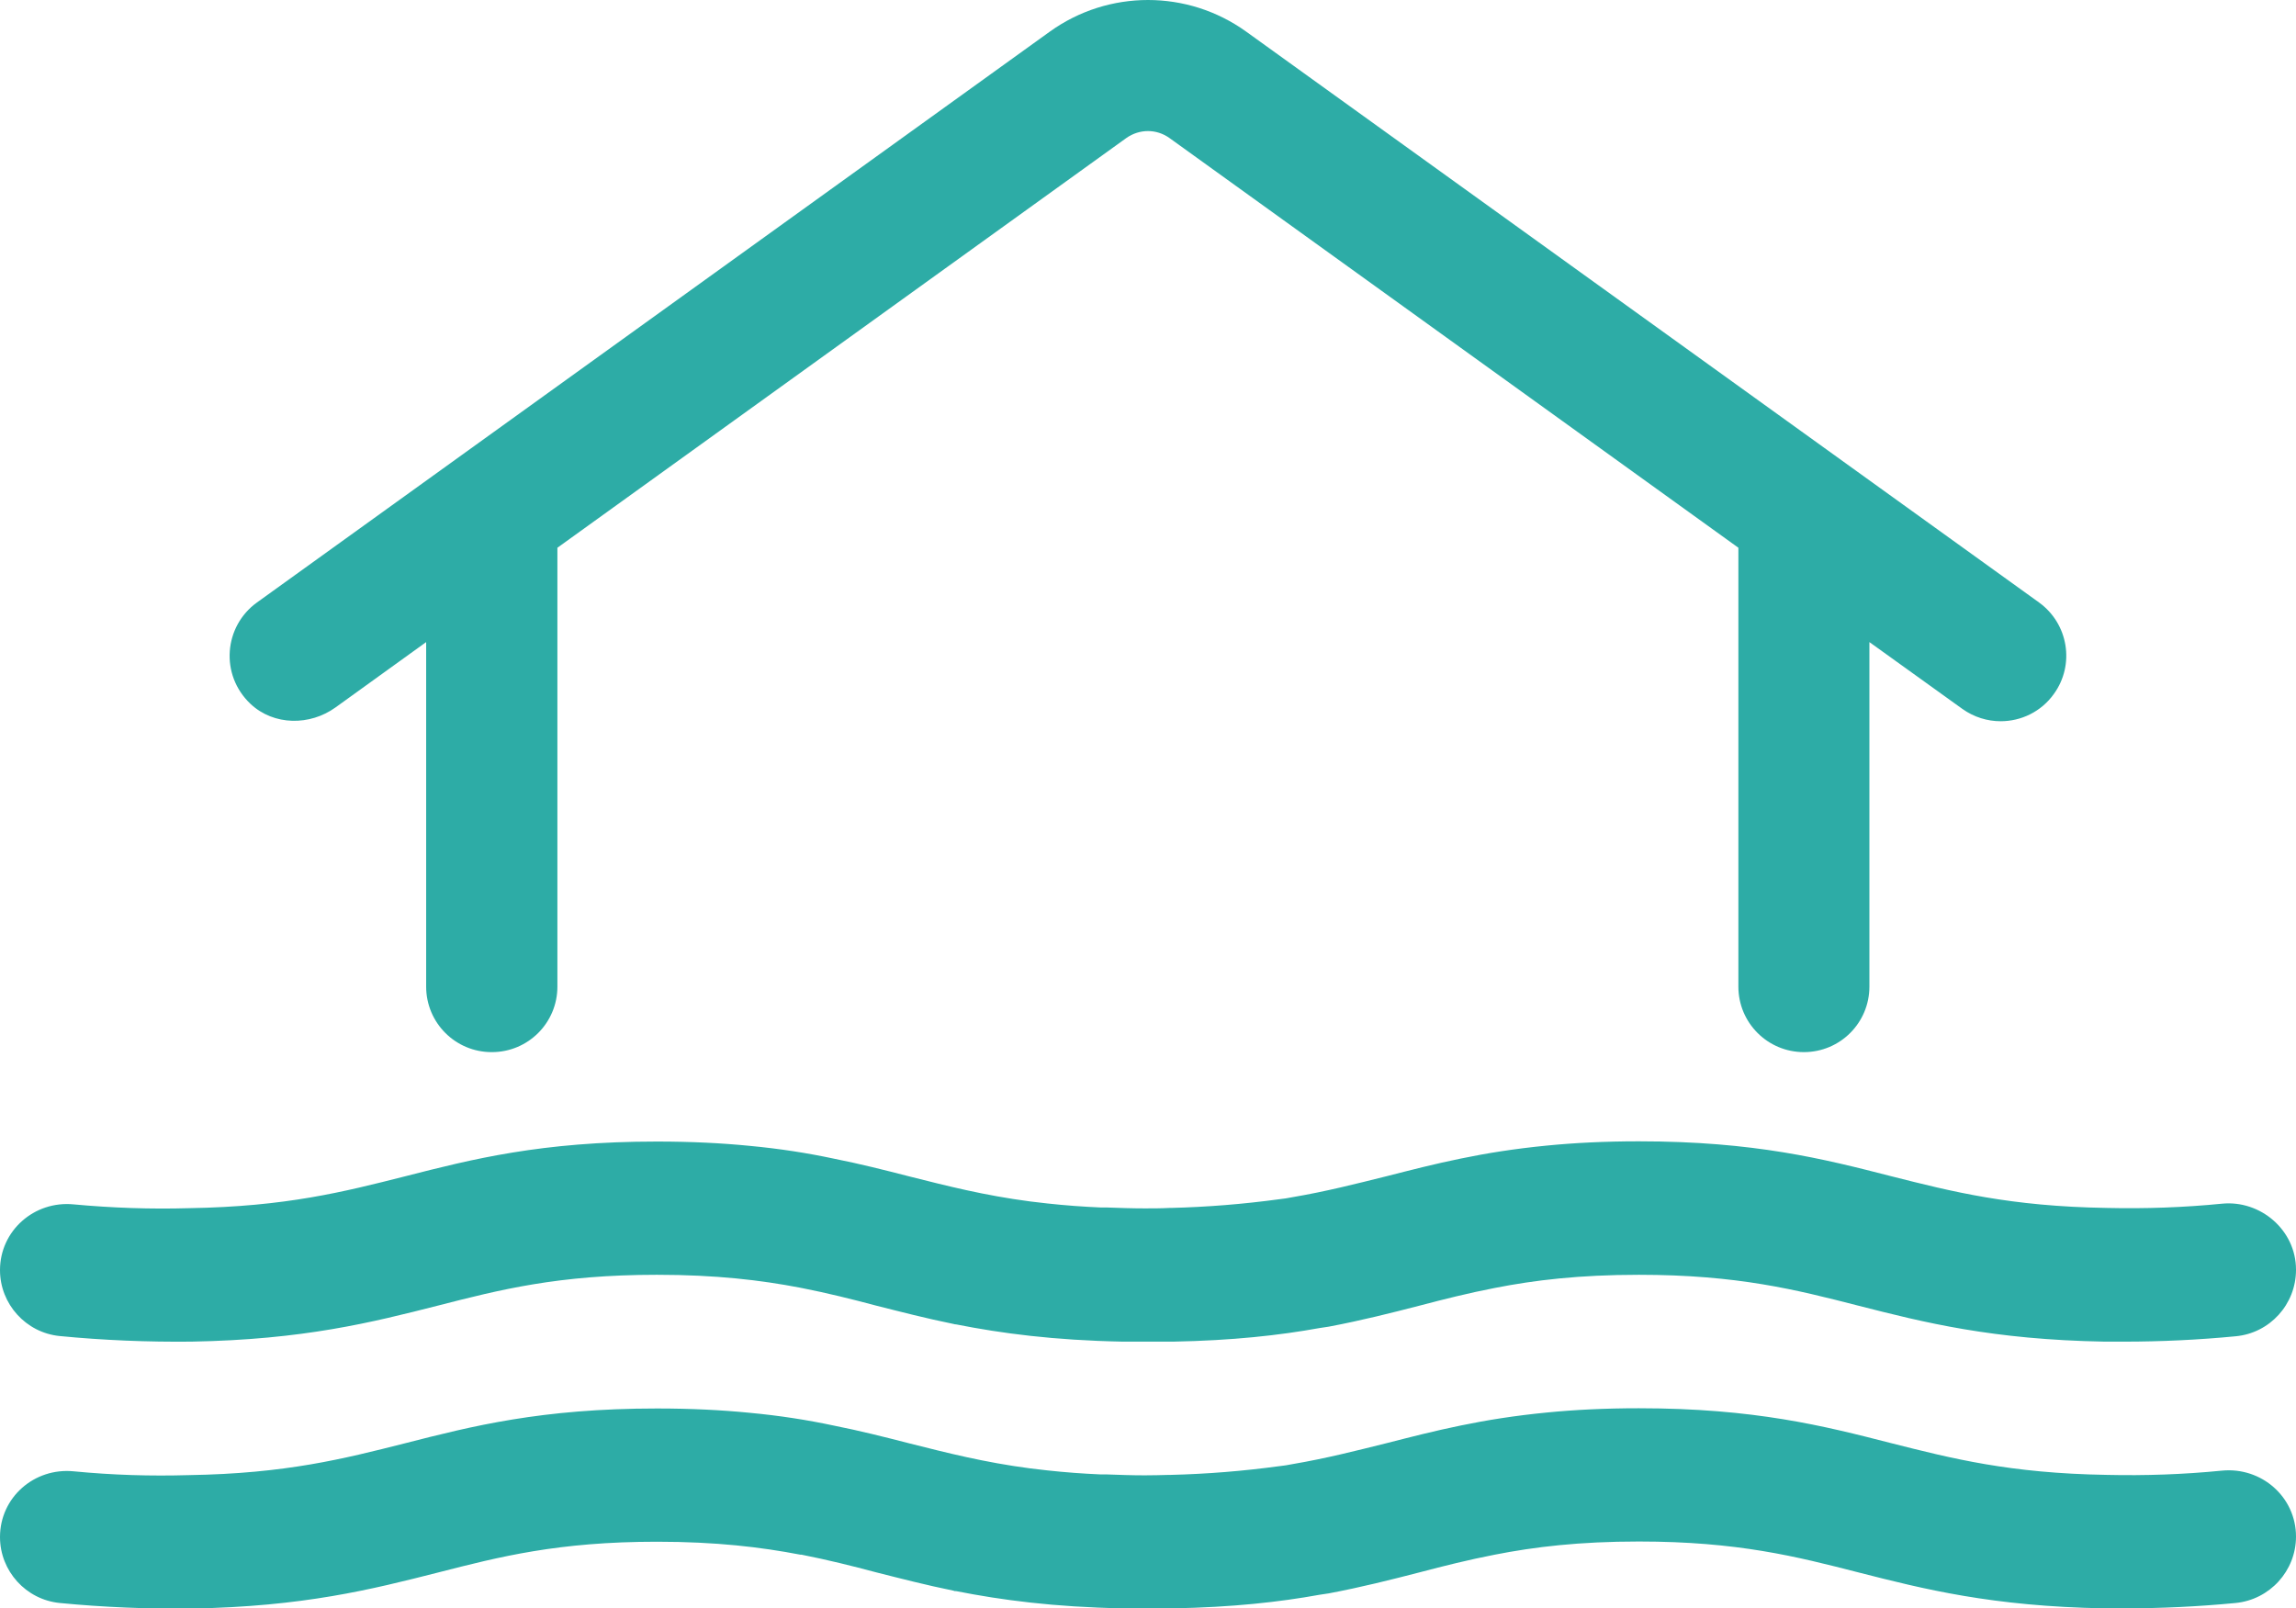
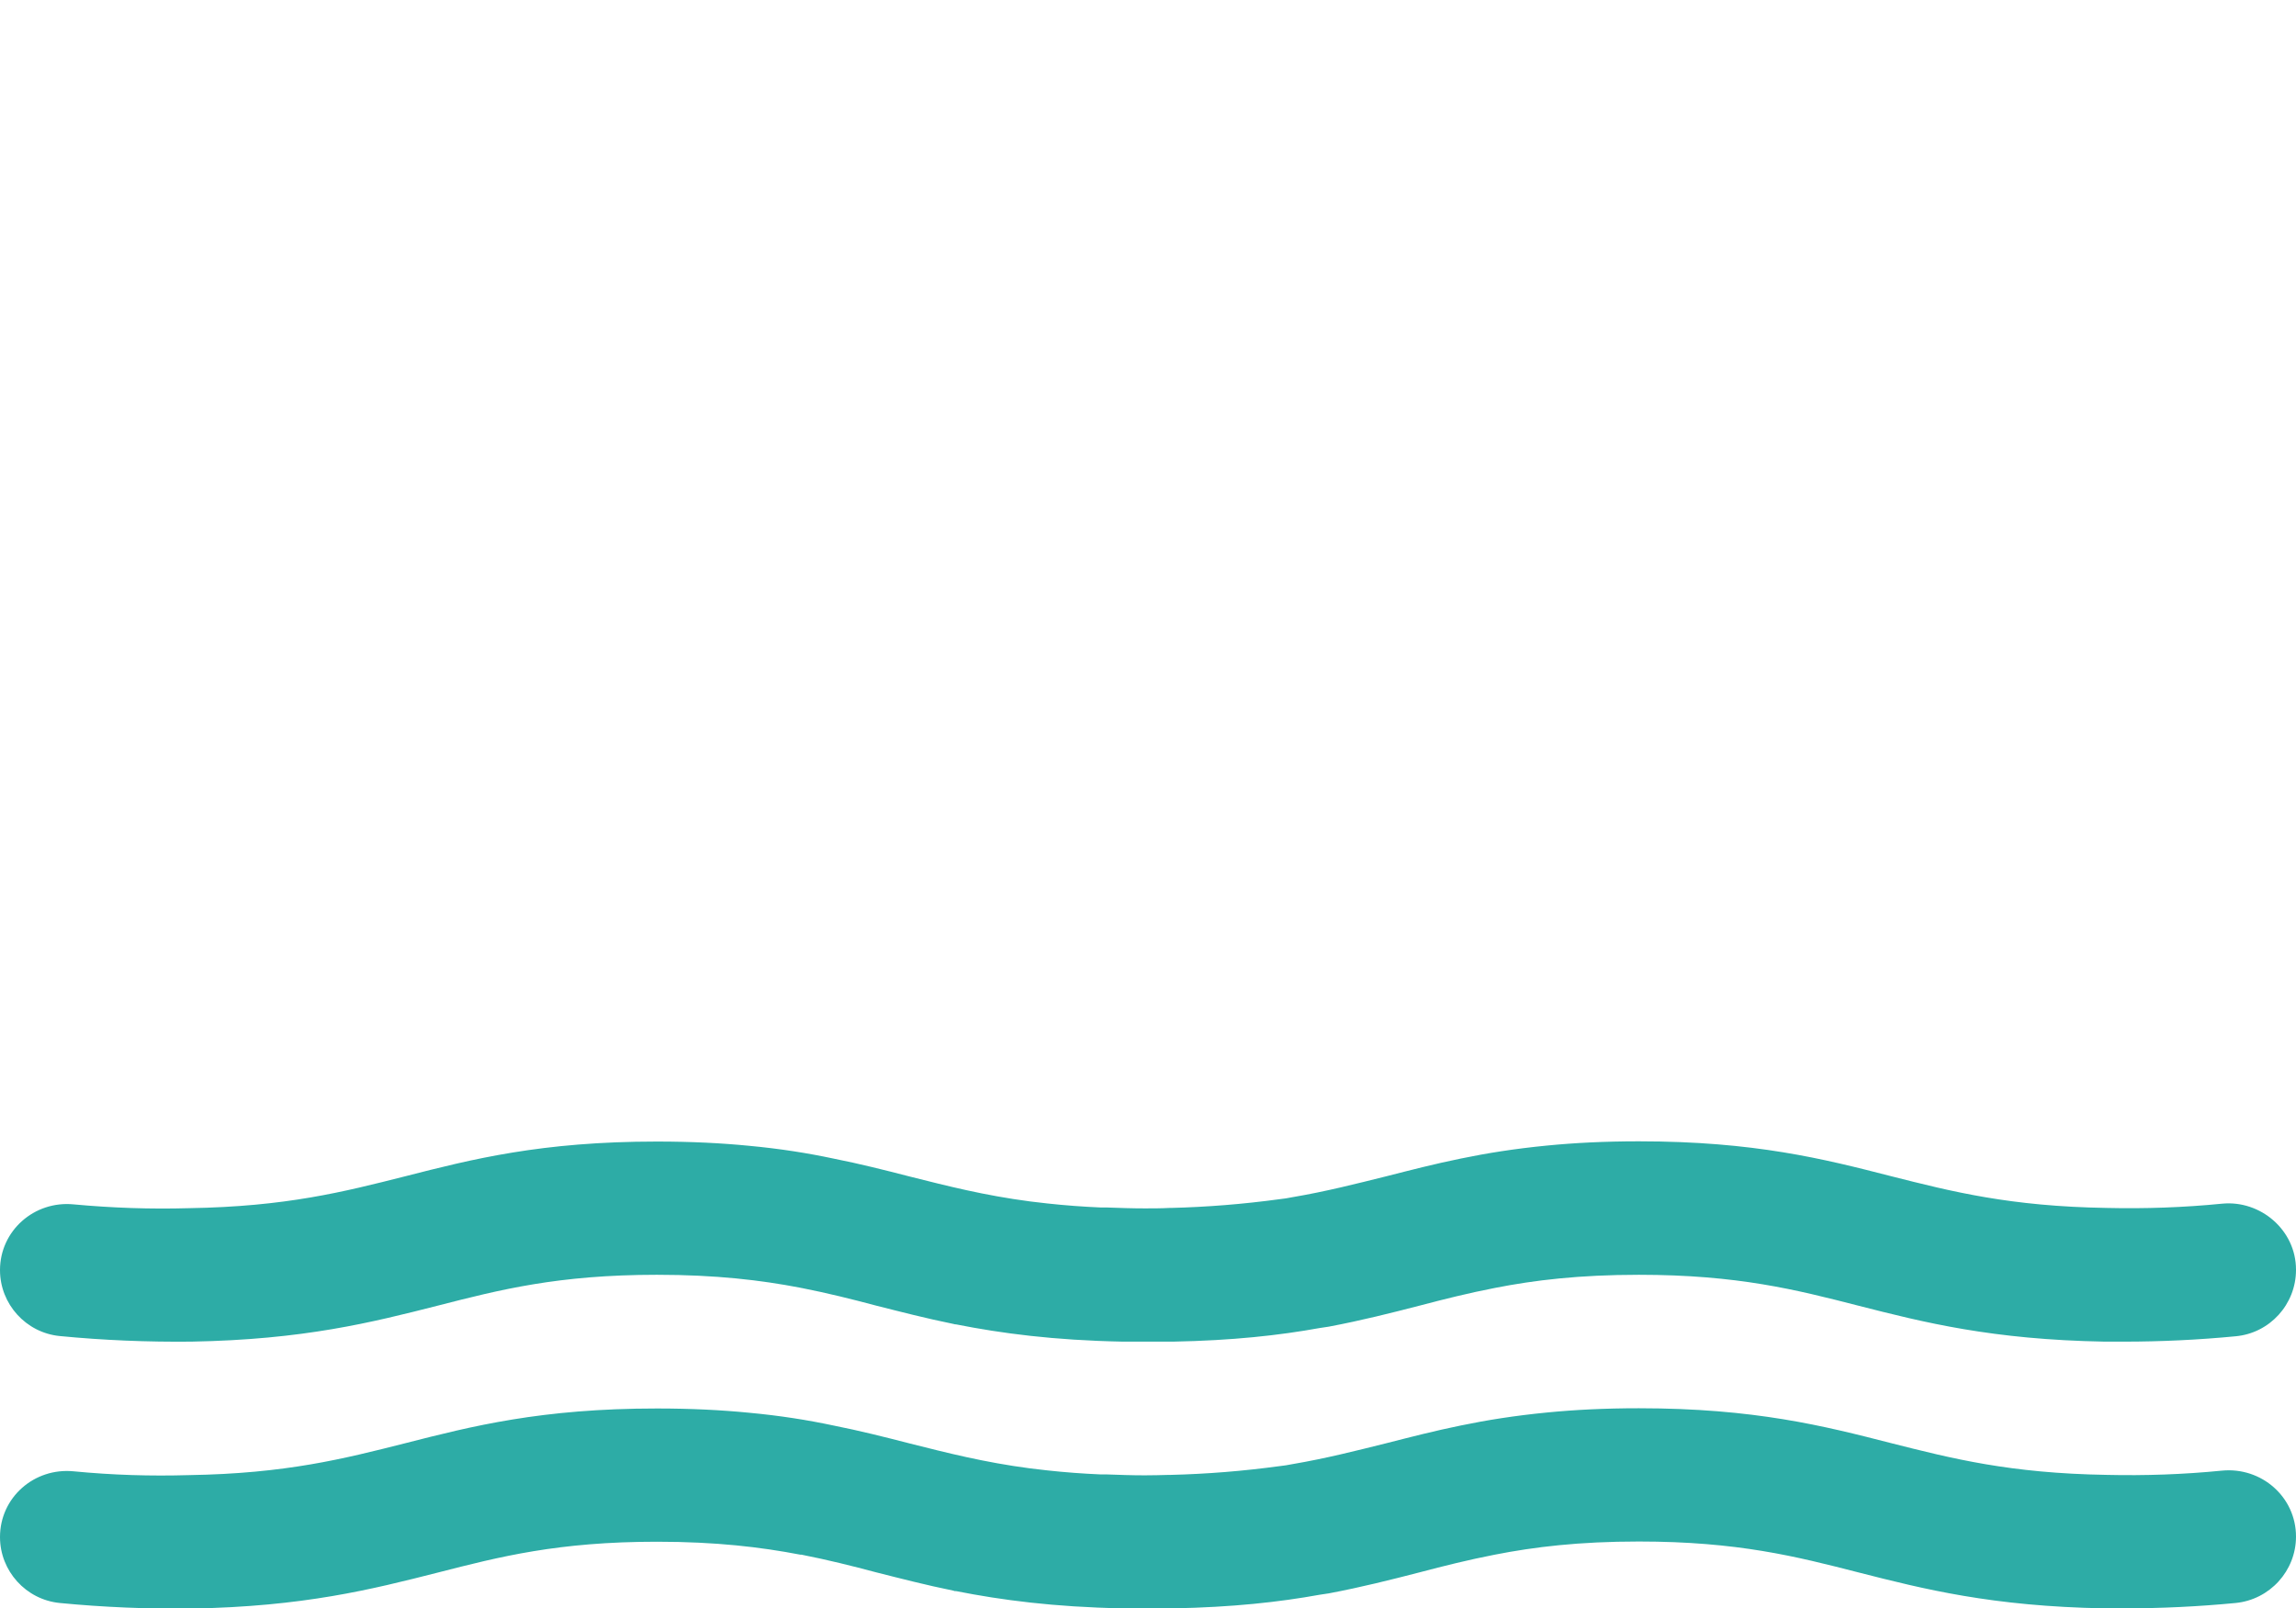
<svg xmlns="http://www.w3.org/2000/svg" id="Livello_2" viewBox="0 0 102.69 71.94">
  <defs>
    <style>.cls-1{fill:#2daca6;}</style>
  </defs>
  <g id="Livello_1-2">
    <g>
-       <path class="cls-1" d="M91.2,26.95L55.73,1.41c-2.62-1.88-6.15-1.88-8.77,0L11.49,26.95c-1.47,1.06-1.67,3.23-.28,4.54,1.04,.97,2.65,.98,3.8,.15l4.05-2.92v15.41c0,1.62,1.31,2.93,2.93,2.93h.01c1.62,0,2.93-1.31,2.93-2.93V24.5L50.38,6.17c.59-.41,1.34-.41,1.92,0l25.45,18.33v19.63c0,1.62,1.31,2.93,2.93,2.93h0c1.62,0,2.93-1.31,2.93-2.93v-15.41l4.16,2.99c.52,.37,1.12,.55,1.71,.55,.91,0,1.81-.42,2.38-1.22,.95-1.31,.65-3.14-.66-4.09Z" />
      <path class="cls-1" d="M102.69,68.73h0c0,1.53-1.17,2.82-2.7,2.97-1.67,.16-3.33,.24-5,.24h-.86c-5.04-.09-8.08-.86-11.02-1.61-2.77-.71-5.39-1.38-9.81-1.38-2.67,0-4.67,.24-6.45,.59-1.18,.23-2.26,.5-3.36,.79-1.28,.33-2.58,.66-4.06,.94-.13,.02-.26,.04-.4,.06-1.82,.33-3.91,.56-6.56,.61h-2.26c-3.08-.06-5.42-.37-7.44-.77-.05,0-.09,0-.12-.02-1.23-.25-2.35-.54-3.46-.82-1.09-.29-2.17-.56-3.34-.79-.01,0-.03,0-.05,0-1.77-.34-3.77-.58-6.42-.58-4.42,0-7.03,.67-9.8,1.38-2.95,.75-5.99,1.52-11.02,1.61-1.97,.02-3.93-.06-5.89-.25-1.51-.15-2.67-1.43-2.67-2.95H0c0-1.77,1.53-3.11,3.29-2.94s3.45,.22,5.17,.17c4.33-.07,6.91-.73,9.64-1.42,3.01-.77,6.11-1.56,11.28-1.56,1.54,0,2.9,.07,4.12,.19,1.4,.13,2.64,.33,3.77,.57,1.21,.24,2.31,.52,3.4,.8,1.71,.43,3.35,.85,5.41,1.12,.25,.03,.51,.06,.77,.09,.38,.04,.78,.08,1.2,.11,.38,.03,.78,.05,1.19,.07,.09,0,.19,0,.28,0,.56,.02,1.12,.04,1.68,.04,.36,0,.73-.01,1.09-.02h.08c1.61-.04,3.23-.17,4.85-.39,.19-.02,.39-.05,.58-.09,1.53-.26,2.85-.6,4.22-.94,1.06-.27,2.14-.55,3.32-.79,1.16-.24,2.41-.44,3.85-.58,1.22-.12,2.57-.19,4.11-.19,5.17,0,8.28,.79,11.28,1.56,2.73,.69,5.31,1.35,9.65,1.42,1.71,.04,3.43-.02,5.15-.19,1.77-.17,3.31,1.18,3.31,2.95Z" />
      <path class="cls-1" d="M102.69,56.8h0c0,1.54-1.17,2.83-2.7,2.97-1.66,.16-3.33,.24-5,.24h-.86c-5.04-.09-8.08-.86-11.02-1.61-2.77-.71-5.39-1.38-9.81-1.38-2.67,0-4.67,.24-6.45,.59-1.18,.23-2.26,.5-3.36,.79-1.28,.33-2.58,.66-4.06,.94-.13,.02-.26,.04-.4,.06-1.82,.33-3.91,.56-6.56,.61h-2.26c-3.08-.06-5.42-.37-7.44-.77-.05,0-.09-.01-.12-.02-1.23-.25-2.35-.54-3.46-.82-1.09-.29-2.17-.56-3.34-.79-.01,0-.03,0-.05-.01-1.77-.34-3.77-.58-6.42-.58-4.42,0-7.03,.67-9.8,1.38-2.95,.75-5.99,1.52-11.02,1.61-1.97,.02-3.93-.06-5.89-.25-1.51-.15-2.67-1.43-2.67-2.95H0c0-1.76,1.53-3.11,3.29-2.94,1.73,.16,3.45,.22,5.17,.17,4.33-.07,6.91-.73,9.64-1.42,3.01-.77,6.11-1.56,11.28-1.56,1.54,0,2.9,.07,4.12,.19,1.4,.13,2.64,.33,3.77,.57,1.21,.24,2.31,.52,3.4,.8,1.71,.43,3.35,.85,5.41,1.12,.25,.03,.51,.06,.77,.09,.38,.04,.78,.08,1.2,.11,.38,.03,.78,.05,1.19,.07,.09,0,.19,0,.28,0,.56,.02,1.12,.04,1.68,.04,.36,0,.73,0,1.09-.02h.08c1.61-.04,3.23-.17,4.85-.39,.19-.02,.39-.05,.58-.09,1.53-.26,2.85-.6,4.22-.94,1.06-.27,2.14-.55,3.32-.79,1.16-.24,2.41-.44,3.85-.58,1.22-.12,2.57-.19,4.11-.19,5.17,0,8.28,.79,11.28,1.56,2.73,.69,5.31,1.35,9.65,1.42,1.71,.04,3.43-.02,5.15-.19s3.31,1.18,3.31,2.95Z" />
    </g>
  </g>
</svg>